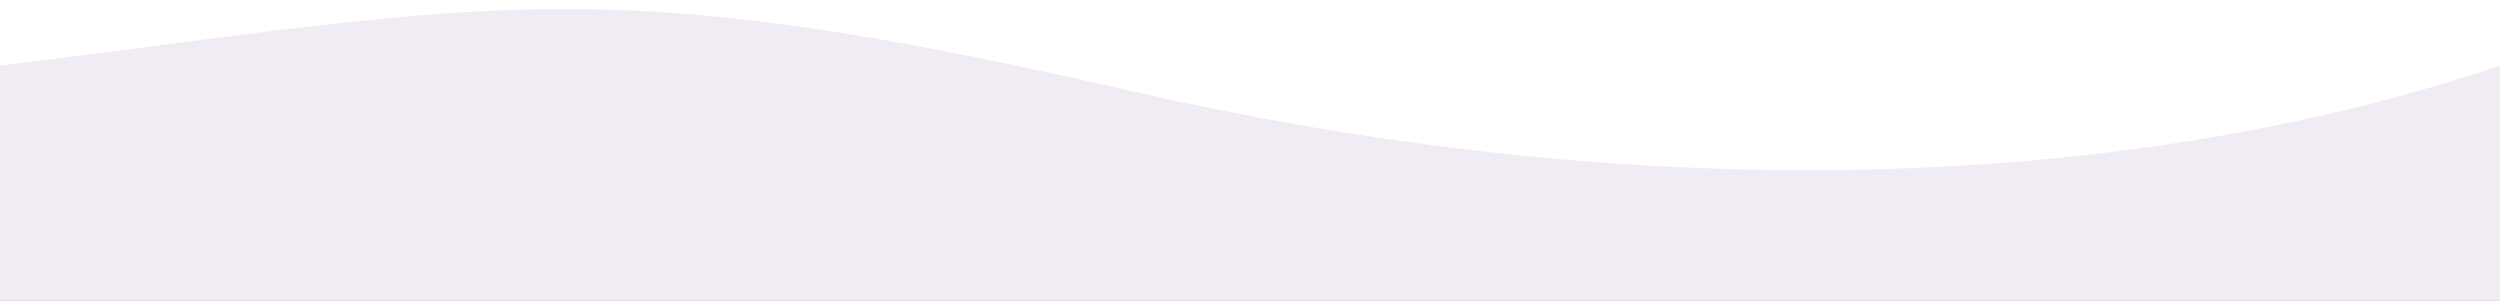
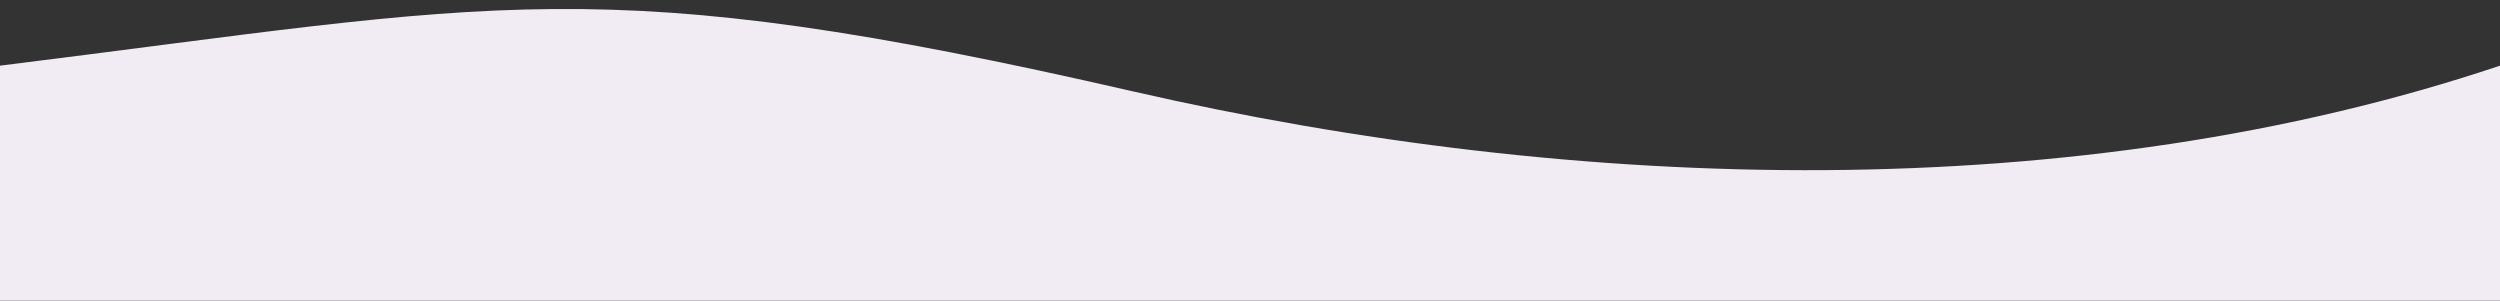
<svg xmlns="http://www.w3.org/2000/svg" version="1.1" viewBox="0 0 1736 208.7">
  <rect x="0" y="0" width="1736" height="208.7" fill="#333333" stroke="none" />
  <g>
    <g id="Layer_1">
      <g>
-         <rect width="1736" height="208.7" transform="translate(1736 208.7) rotate(180)" fill="#fff" />
-         <path d="M0,208.7V45.6C348.7,2.3,414.7-21.9,786.5,63.4c310.5,71.3,655.9,80.6,949.5-17.8v163.1s-1736,0-1736,0Z" fill="#f1ebf4" />
+         <path d="M0,208.7V45.6C348.7,2.3,414.7-21.9,786.5,63.4c310.5,71.3,655.9,80.6,949.5-17.8v163.1Z" fill="#f1ebf4" />
      </g>
    </g>
  </g>
</svg>